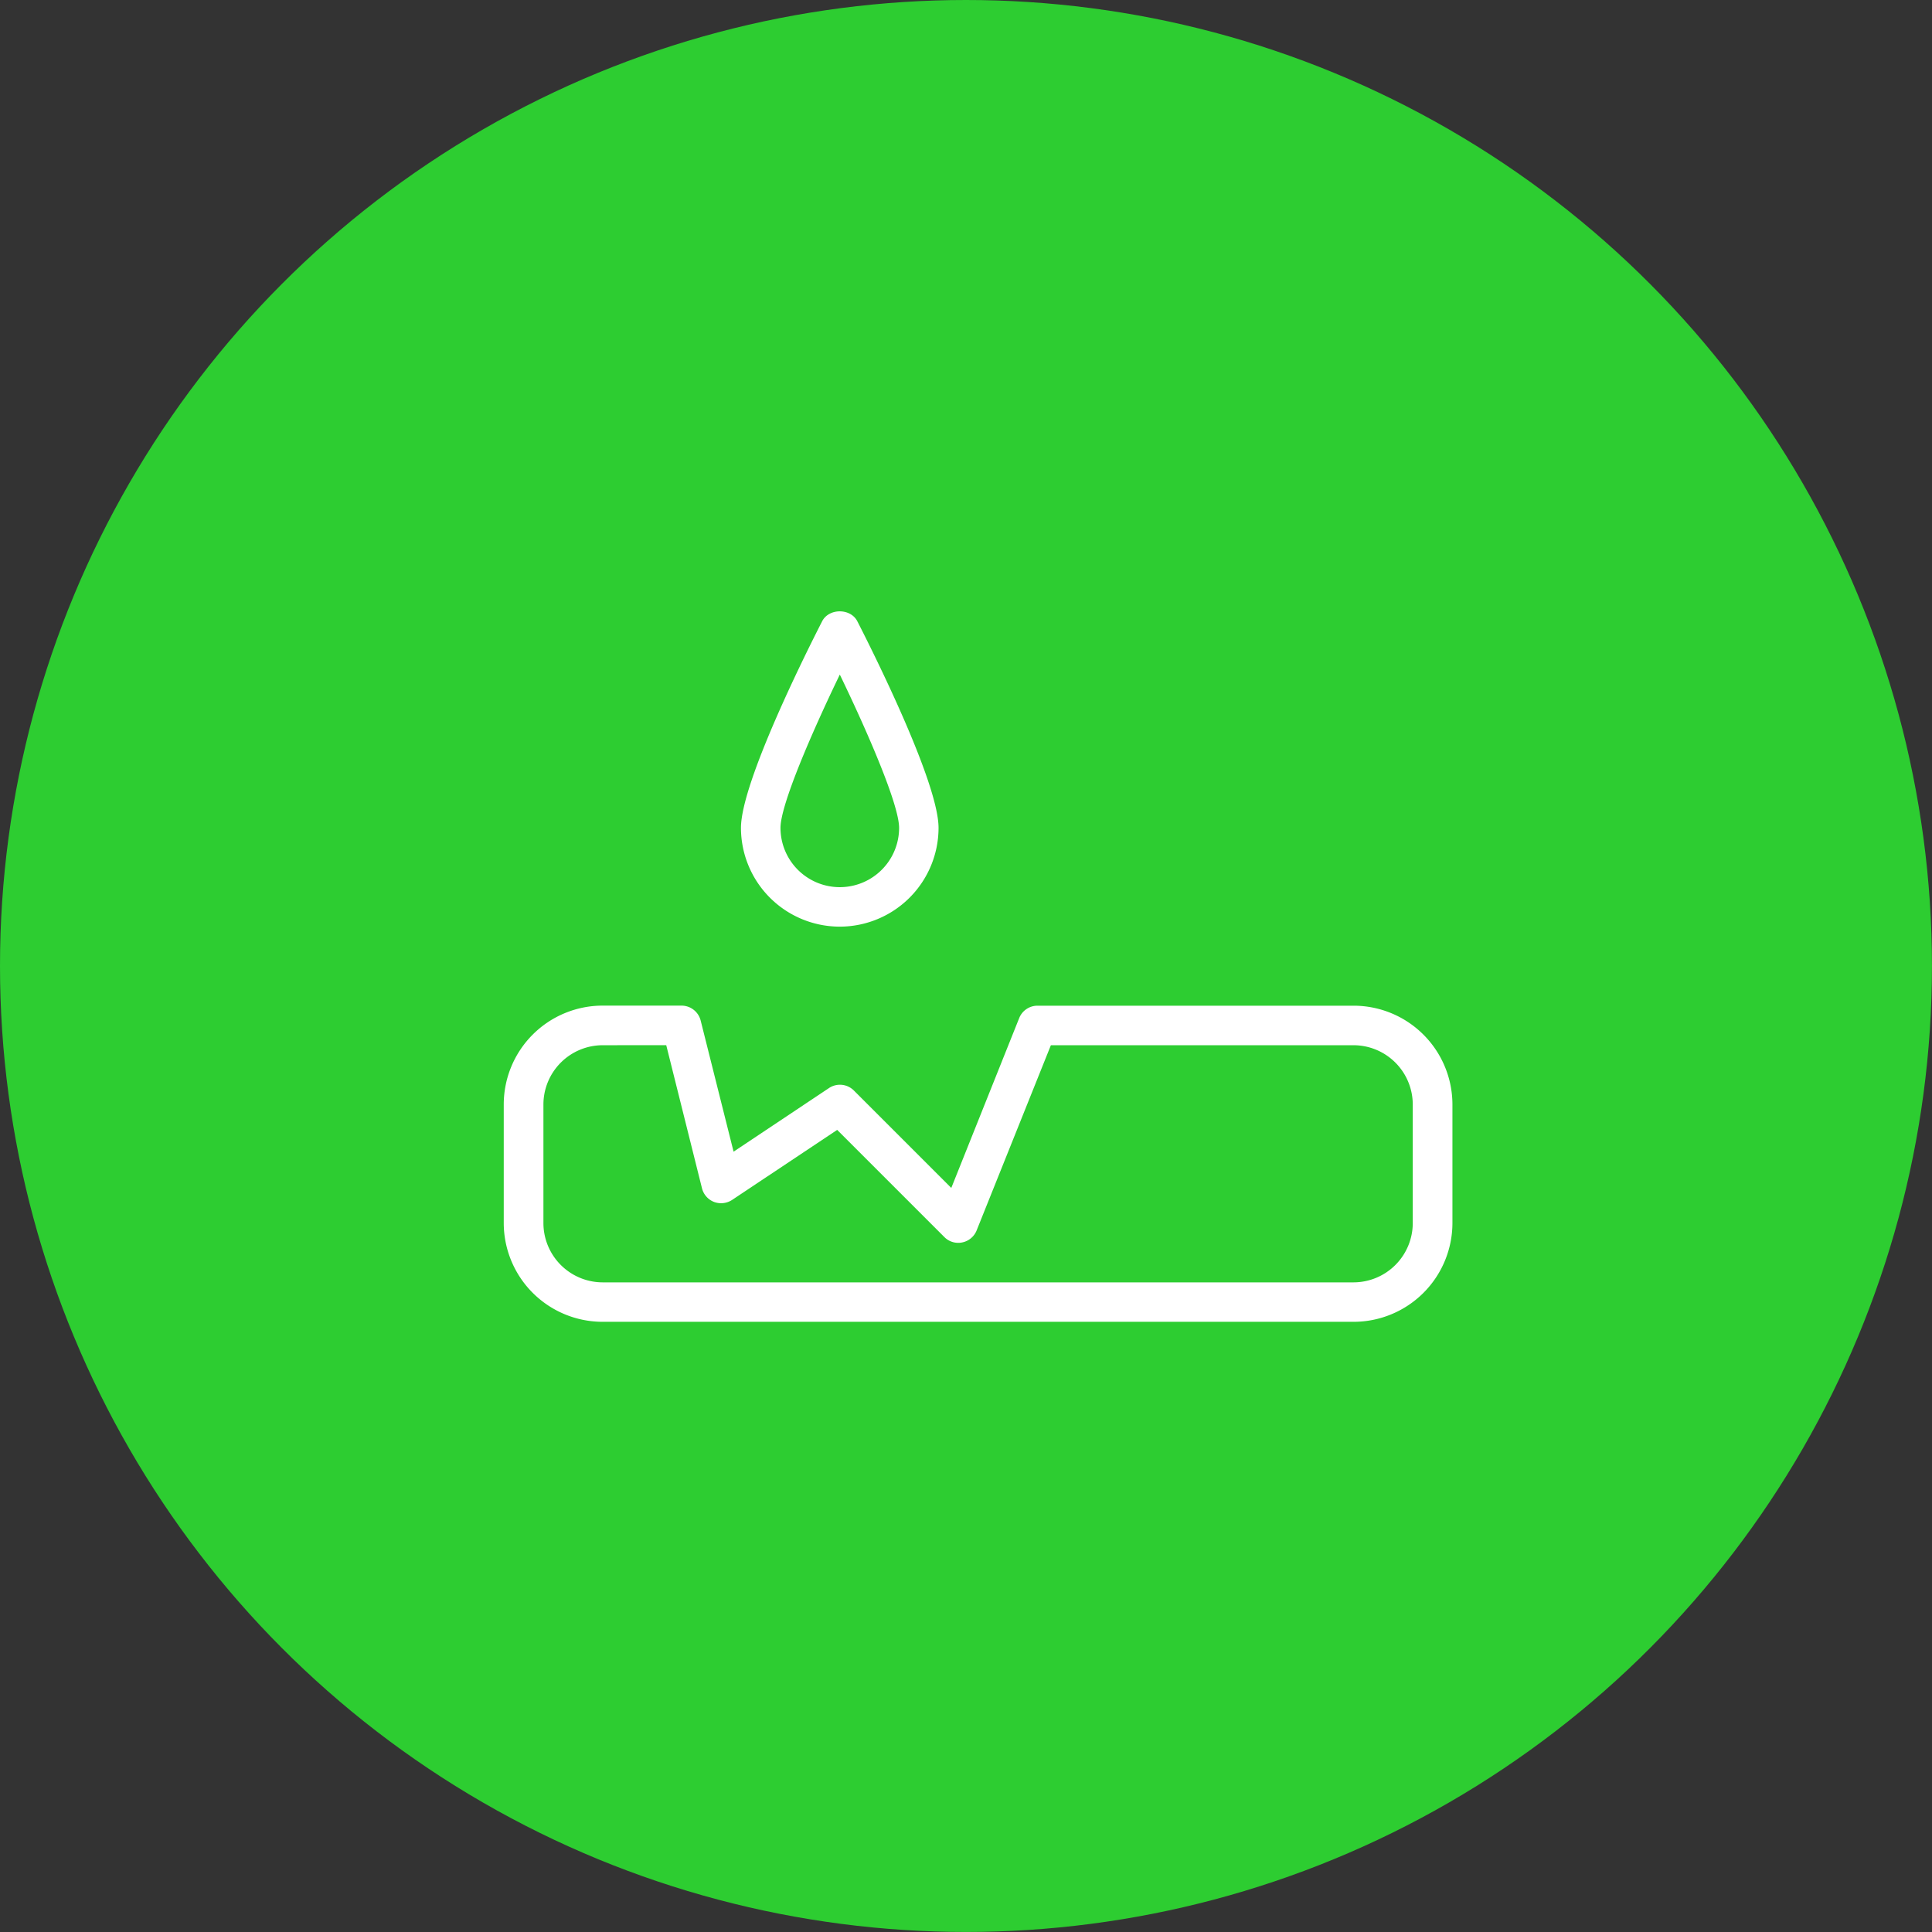
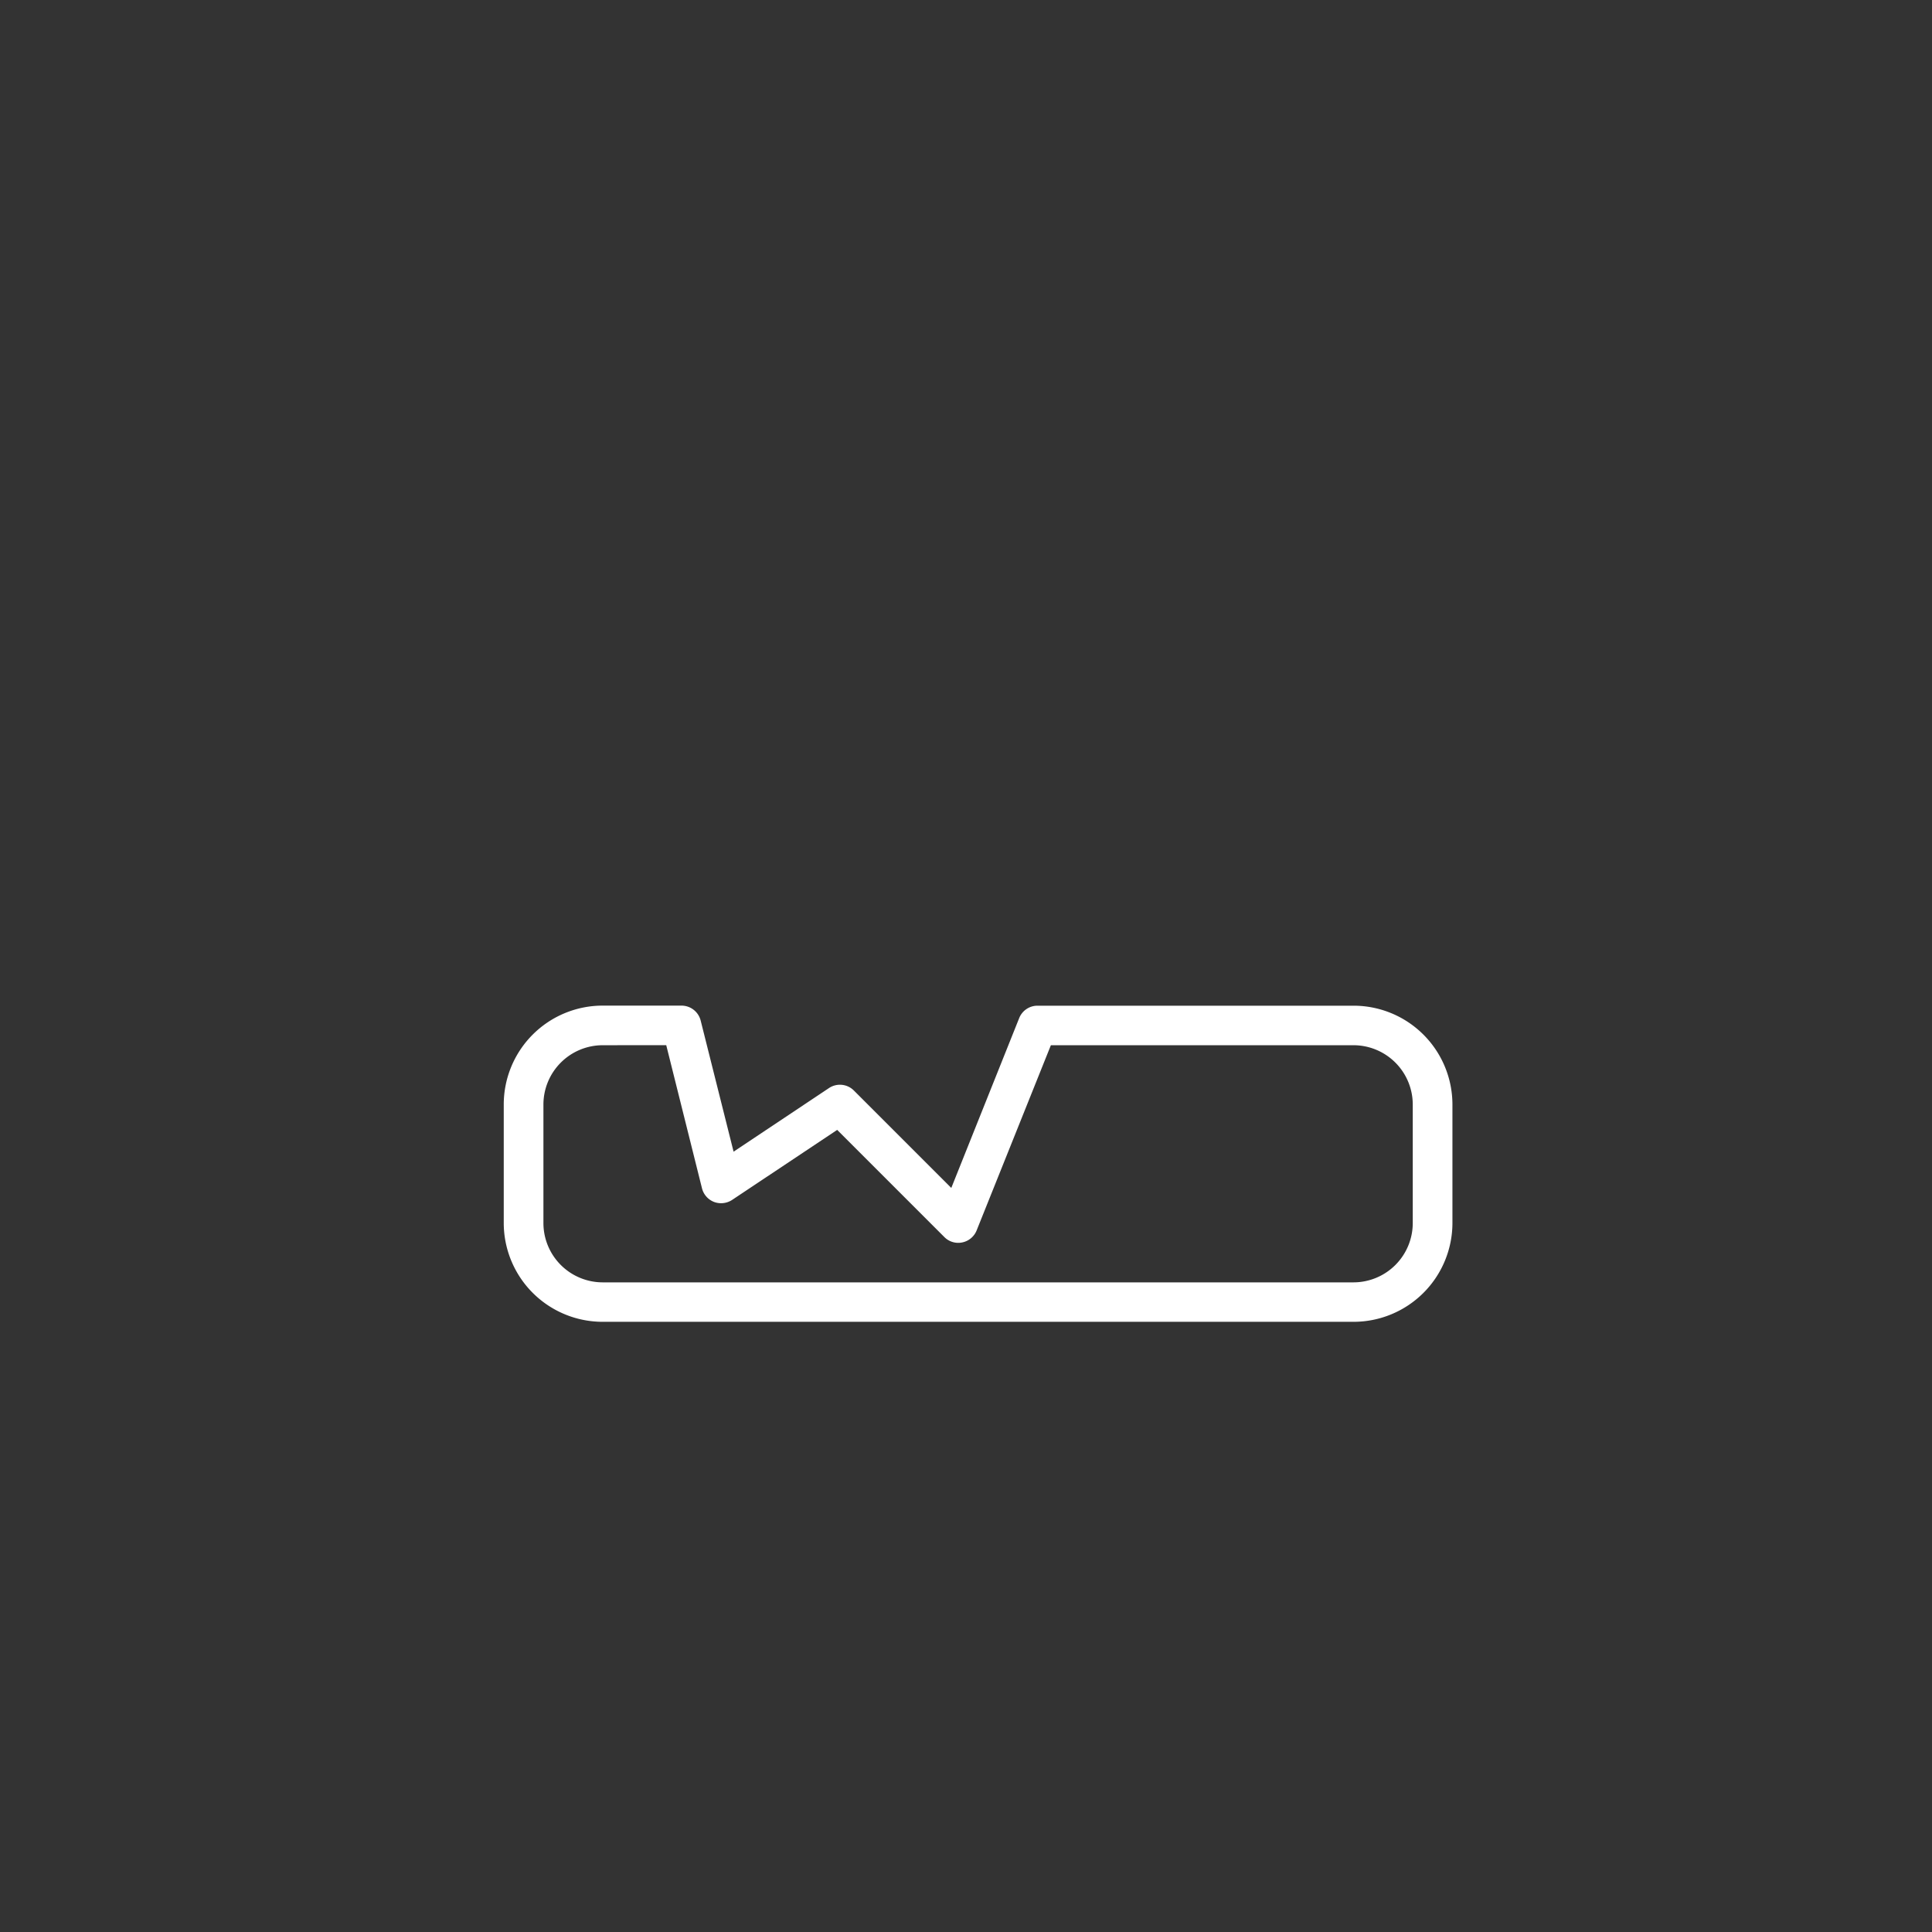
<svg xmlns="http://www.w3.org/2000/svg" viewBox="0 0 504.95 504.95">
  <rect x="0" y="0" width="504.95" height="504.95" fill="#333333" stroke="none" />
-   <circle cx="252.47" cy="252.47" fill="#2dcd31" r="252.47" />
  <g fill="#fff" transform="translate(-.34)">
-     <path d="m219.83 242.19a25.84 25.84 0 0 1 -25.83-25.82c0-12 17.68-47.09 21.22-54 1.77-3.45 7.43-3.45 9.19 0 3.54 6.91 21.23 42 21.23 54a25.85 25.85 0 0 1 -25.82 25.82zm0-65.87c-7.25 15-15.5 34-15.5 40.05a15.5 15.5 0 1 0 31 0c0-6.05-8.24-25.05-15.49-40.05z" />
    <path d="m354.09 345.47h-196.23a25.85 25.85 0 0 1 -25.86-25.82v-31a25.85 25.85 0 0 1 25.82-25.82h20.65a5.17 5.17 0 0 1 5 3.91l8.6 34.26 24.93-16.62a5.15 5.15 0 0 1 6.52.65l25.45 25.45 17.74-44.37a5.15 5.15 0 0 1 4.79-3.26h82.63a25.85 25.85 0 0 1 25.82 25.82v31a25.85 25.85 0 0 1 -25.86 25.8zm-196.23-72.29a15.51 15.51 0 0 0 -15.49 15.49v31a15.51 15.51 0 0 0 15.49 15.49h196.23a15.51 15.51 0 0 0 15.49-15.49v-31a15.51 15.51 0 0 0 -15.49-15.49h-79.09l-19.4 48.39a5.16 5.16 0 0 1 -3.76 3.15 5.09 5.09 0 0 1 -4.69-1.41l-28-28-27.46 18.3a5.26 5.26 0 0 1 -4.73.53 5.18 5.18 0 0 1 -3.15-3.58l-9.34-37.39z" />
  </g>
</svg>